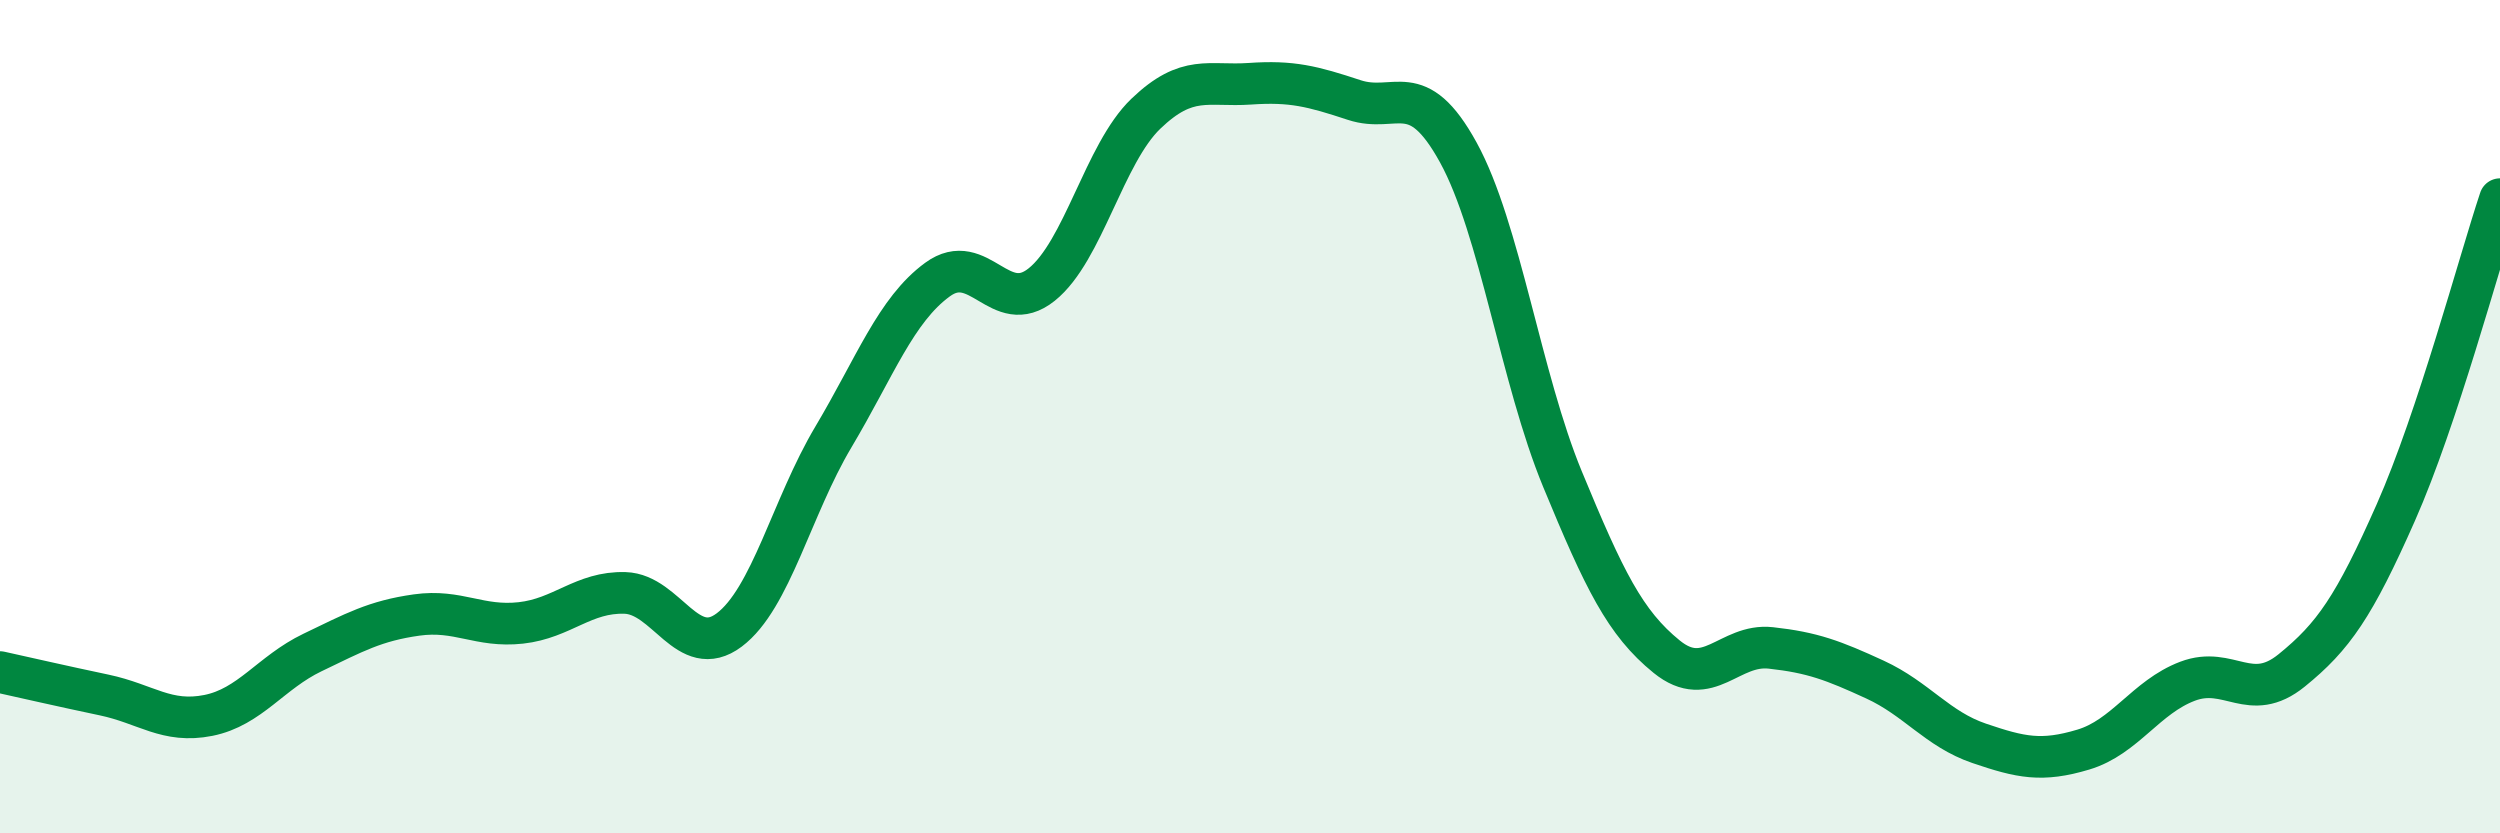
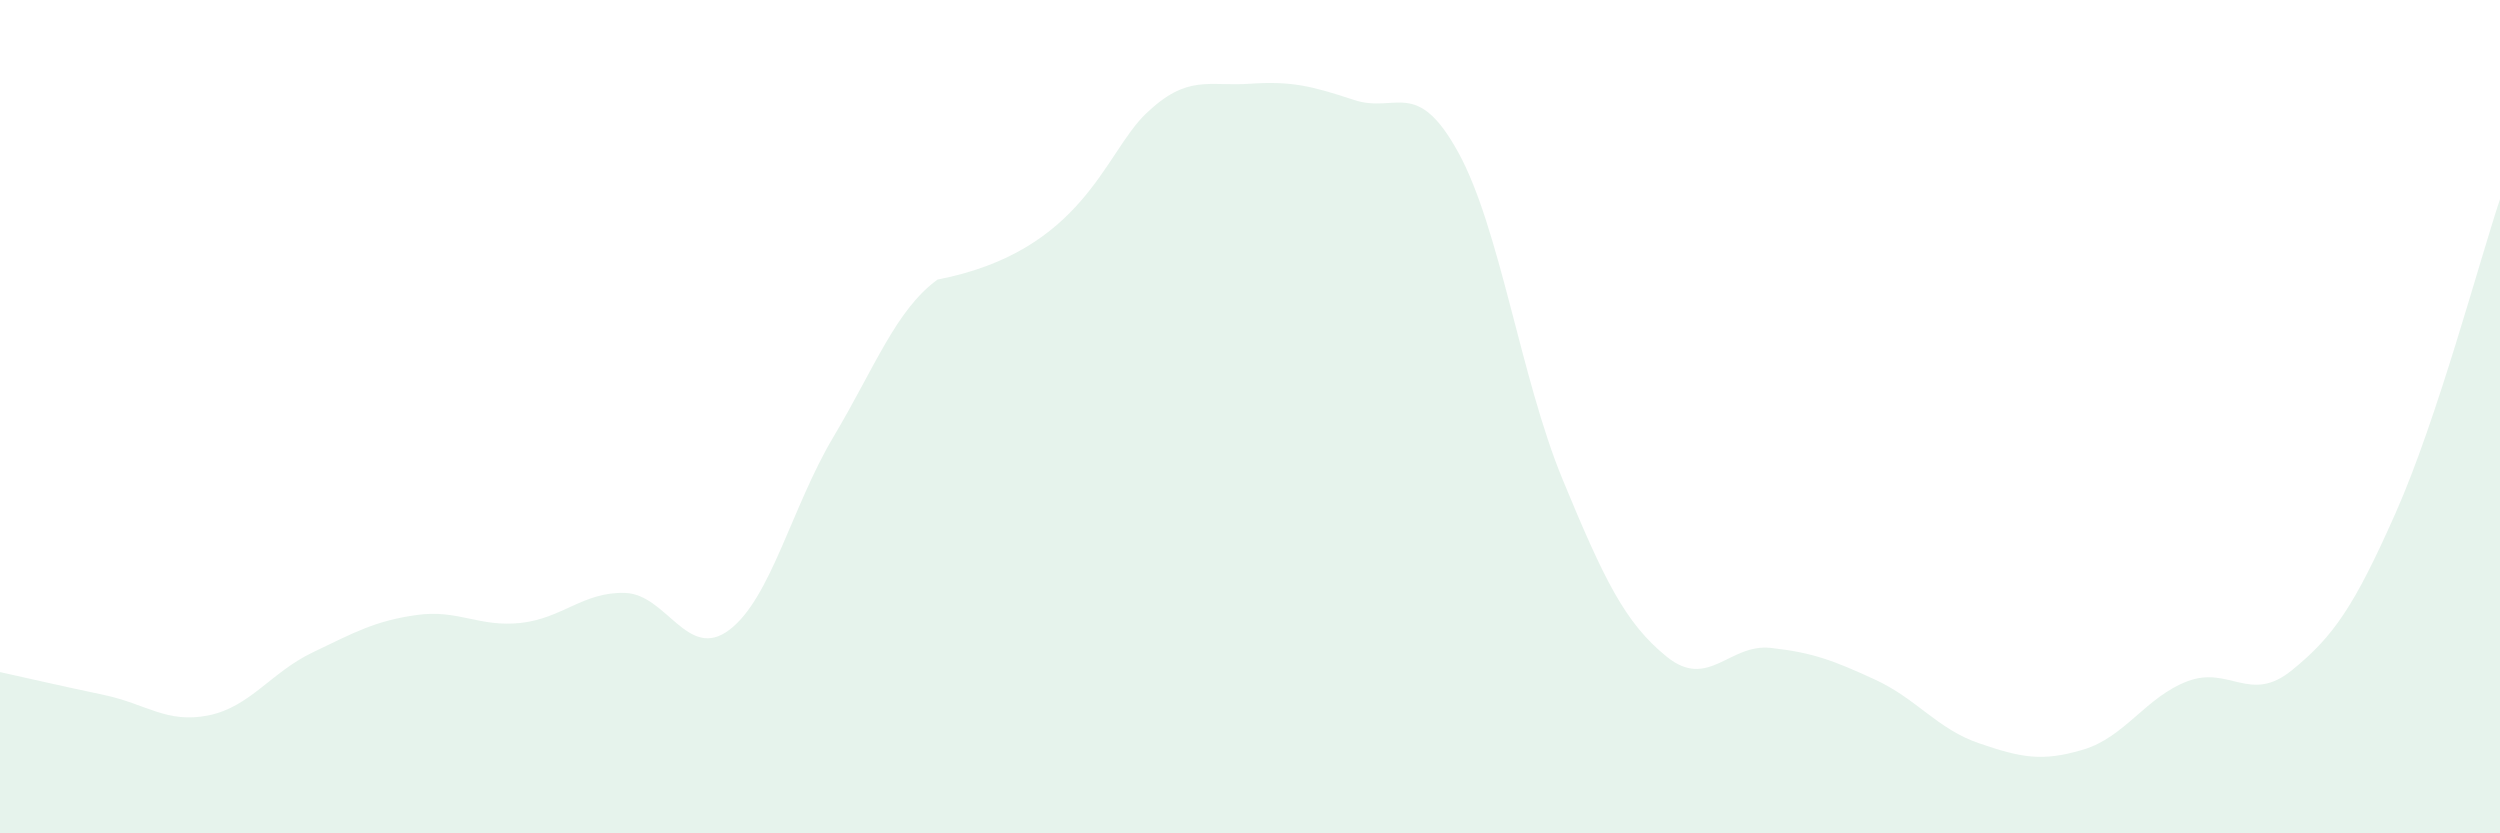
<svg xmlns="http://www.w3.org/2000/svg" width="60" height="20" viewBox="0 0 60 20">
-   <path d="M 0,16.13 C 0.5,16.24 1.5,16.47 2.5,16.68 C 3.5,16.89 4,17.37 5,17.17 C 6,16.97 6.5,16.14 7.5,15.66 C 8.5,15.18 9,14.9 10,14.76 C 11,14.62 11.5,15.06 12.5,14.95 C 13.5,14.84 14,14.2 15,14.23 C 16,14.26 16.5,15.87 17.5,15.12 C 18.5,14.37 19,12.17 20,10.49 C 21,8.81 21.5,7.44 22.5,6.71 C 23.5,5.98 24,7.63 25,6.83 C 26,6.03 26.5,3.69 27.5,2.73 C 28.5,1.77 29,2.08 30,2.01 C 31,1.94 31.5,2.07 32.5,2.4 C 33.5,2.73 34,1.84 35,3.66 C 36,5.48 36.5,9.08 37.5,11.5 C 38.5,13.92 39,14.95 40,15.76 C 41,16.57 41.5,15.44 42.5,15.55 C 43.5,15.66 44,15.85 45,16.31 C 46,16.77 46.5,17.5 47.5,17.84 C 48.5,18.18 49,18.29 50,17.99 C 51,17.69 51.5,16.73 52.5,16.35 C 53.5,15.97 54,16.9 55,16.09 C 56,15.28 56.5,14.56 57.5,12.3 C 58.5,10.04 59.5,6.28 60,4.78L60 20L0 20Z" fill="#008740" opacity="0.1" stroke-linecap="round" stroke-linejoin="round" />
-   <path d="M 0,16.13 C 0.5,16.24 1.5,16.47 2.5,16.68 C 3.5,16.89 4,17.37 5,17.17 C 6,16.97 6.5,16.14 7.5,15.66 C 8.5,15.18 9,14.9 10,14.76 C 11,14.62 11.5,15.06 12.5,14.95 C 13.5,14.84 14,14.2 15,14.23 C 16,14.26 16.5,15.87 17.5,15.12 C 18.5,14.37 19,12.17 20,10.49 C 21,8.81 21.5,7.44 22.5,6.71 C 23.5,5.98 24,7.63 25,6.83 C 26,6.03 26.5,3.69 27.5,2.73 C 28.5,1.77 29,2.08 30,2.01 C 31,1.94 31.5,2.07 32.5,2.4 C 33.5,2.73 34,1.84 35,3.66 C 36,5.48 36.5,9.08 37.5,11.5 C 38.5,13.92 39,14.95 40,15.76 C 41,16.57 41.5,15.44 42.5,15.55 C 43.5,15.66 44,15.85 45,16.31 C 46,16.77 46.5,17.5 47.5,17.84 C 48.5,18.18 49,18.29 50,17.99 C 51,17.69 51.5,16.73 52.5,16.35 C 53.5,15.97 54,16.9 55,16.09 C 56,15.28 56.5,14.56 57.5,12.3 C 58.5,10.04 59.5,6.28 60,4.78" stroke="#008740" stroke-width="1" fill="none" stroke-linecap="round" stroke-linejoin="round" />
+   <path d="M 0,16.13 C 0.5,16.24 1.5,16.47 2.5,16.68 C 3.5,16.89 4,17.37 5,17.17 C 6,16.97 6.5,16.14 7.5,15.66 C 8.5,15.18 9,14.9 10,14.76 C 11,14.62 11.5,15.06 12.5,14.95 C 13.5,14.84 14,14.2 15,14.23 C 16,14.26 16.5,15.87 17.5,15.12 C 18.5,14.37 19,12.17 20,10.49 C 21,8.81 21.5,7.44 22.5,6.71 C 26,6.03 26.5,3.69 27.5,2.73 C 28.5,1.77 29,2.08 30,2.01 C 31,1.94 31.5,2.07 32.5,2.4 C 33.5,2.73 34,1.84 35,3.66 C 36,5.48 36.5,9.08 37.5,11.5 C 38.5,13.92 39,14.95 40,15.76 C 41,16.57 41.5,15.44 42.5,15.55 C 43.5,15.66 44,15.85 45,16.31 C 46,16.77 46.5,17.5 47.5,17.84 C 48.5,18.18 49,18.29 50,17.99 C 51,17.69 51.5,16.73 52.5,16.35 C 53.5,15.97 54,16.9 55,16.09 C 56,15.28 56.5,14.56 57.5,12.3 C 58.5,10.04 59.5,6.28 60,4.78L60 20L0 20Z" fill="#008740" opacity="0.1" stroke-linecap="round" stroke-linejoin="round" />
</svg>